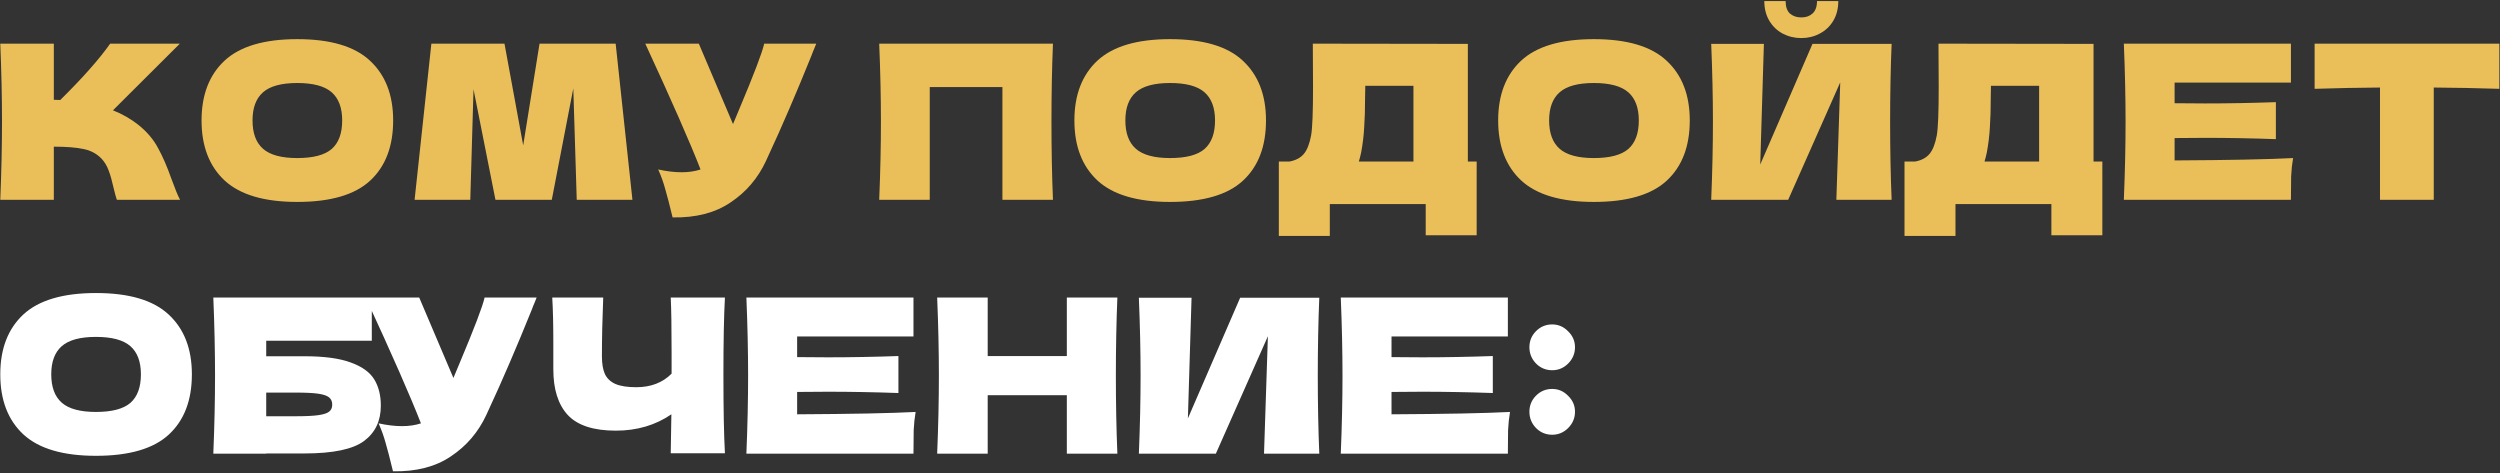
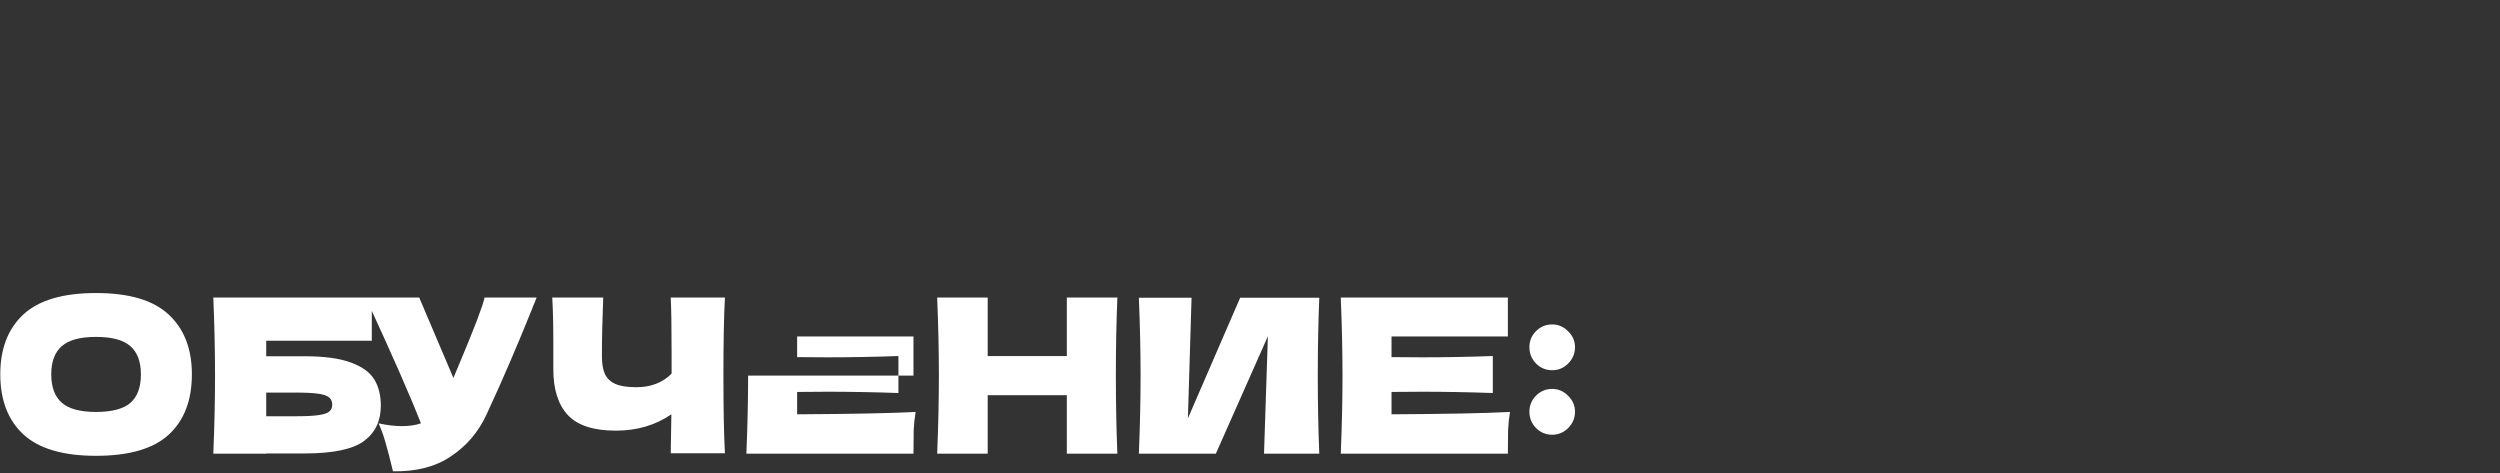
<svg xmlns="http://www.w3.org/2000/svg" width="1802" height="341" viewBox="0 0 1802 341" fill="none">
  <rect x="0" y="0" width="1802" height="341" fill="#333333" stroke="none" />
-   <path d="M100.02 90.215C106.117 95.175 110.767 100.703 113.97 106.8C117.277 112.793 120.48 120.182 123.58 128.965C126.163 136.095 128.23 141.107 129.78 144H84.21C83.59 142.243 82.763 139.195 81.73 134.855C80.697 130.102 79.56 126.123 78.32 122.92C77.183 119.717 75.53 116.927 73.36 114.55C69.847 110.83 65.455 108.453 60.185 107.42C55.018 106.283 47.888 105.715 38.795 105.715V144H0.2C1.027 123.953 1.44 105.198 1.44 87.735C1.44 70.272 1.027 51.517 0.2 31.47H38.795V71.925C39.828 72.028 41.378 72.08 43.445 72.08C59.565 56.167 71.552 42.63 79.405 31.47H129.625L81.42 79.52C88.24 82.207 94.44 85.772 100.02 90.215ZM214.257 145.55C190.594 145.55 173.182 140.435 162.022 130.205C150.862 119.872 145.282 105.405 145.282 86.805C145.282 68.412 150.811 54.048 161.867 43.715C173.027 33.382 190.491 28.215 214.257 28.215C238.127 28.215 255.591 33.382 266.647 43.715C277.807 54.048 283.387 68.412 283.387 86.805C283.387 105.508 277.859 119.975 266.802 130.205C255.746 140.435 238.231 145.55 214.257 145.55ZM214.257 113.93C225.727 113.93 233.994 111.76 239.057 107.42C244.121 102.977 246.652 96.105 246.652 86.805C246.652 77.712 244.121 70.943 239.057 66.5C233.994 62.057 225.727 59.835 214.257 59.835C202.891 59.835 194.676 62.057 189.612 66.5C184.549 70.943 182.017 77.712 182.017 86.805C182.017 96.002 184.549 102.822 189.612 107.265C194.676 111.708 202.891 113.93 214.257 113.93ZM443.766 31.47L455.856 144H415.711L413.231 63.71L397.731 144H357.121L341.311 64.33L338.986 144H298.841L310.931 31.47H363.631L377.116 104.785L388.896 31.47H443.766ZM588.346 31.47C587.933 32.607 587.416 33.898 586.796 35.345C586.176 36.688 585.556 38.238 584.936 39.995C579.253 54.048 573.983 66.707 569.126 77.97C564.373 89.13 558.69 101.84 552.076 116.1C546.29 128.5 537.816 138.42 526.656 145.86C515.6 153.403 501.65 157.02 484.806 156.71C482.636 147.72 480.88 140.952 479.536 136.405C478.296 131.755 476.591 127.002 474.421 122.145C480.518 123.488 486.15 124.16 491.316 124.16C496.38 124.16 500.926 123.488 504.956 122.145C497.516 103.028 484.238 72.803 465.121 31.47H503.716L528.361 89.44L532.701 79.055C543.448 53.532 549.493 37.67 550.836 31.47H588.346ZM758.972 31.47C758.249 48.933 757.887 67.688 757.887 87.735C757.887 107.782 758.249 126.537 758.972 144H722.547V62.78H670.157V144H633.732C634.559 123.953 634.972 105.198 634.972 87.735C634.972 70.272 634.559 51.517 633.732 31.47H758.972ZM843.4 145.55C819.737 145.55 802.325 140.435 791.165 130.205C780.005 119.872 774.425 105.405 774.425 86.805C774.425 68.412 779.953 54.048 791.01 43.715C802.17 33.382 819.633 28.215 843.4 28.215C867.27 28.215 884.733 33.382 895.79 43.715C906.95 54.048 912.53 68.412 912.53 86.805C912.53 105.508 907.002 119.975 895.945 130.205C884.888 140.435 867.373 145.55 843.4 145.55ZM843.4 113.93C854.87 113.93 863.137 111.76 868.2 107.42C873.263 102.977 875.795 96.105 875.795 86.805C875.795 77.712 873.263 70.943 868.2 66.5C863.137 62.057 854.87 59.835 843.4 59.835C832.033 59.835 823.818 62.057 818.755 66.5C813.692 70.943 811.16 77.712 811.16 86.805C811.16 96.002 813.692 102.822 818.755 107.265C823.818 111.708 832.033 113.93 843.4 113.93ZM1058.03 116.41H1064.38V169.575H1027.65V147.1H958.519V170.04H921.784V116.41H929.534C933.977 115.583 937.387 113.775 939.764 110.985C942.141 108.195 943.897 103.752 945.034 97.655C945.964 92.592 946.429 81.07 946.429 63.09L946.274 31.47L1058.03 31.625V116.41ZM981.149 109.745C980.529 112.638 979.961 114.86 979.444 116.41H1018.81V61.85H984.094L983.939 70.84C983.939 78.693 983.732 85.617 983.319 91.61C983.009 97.5 982.286 103.545 981.149 109.745ZM1148.85 145.55C1125.19 145.55 1107.78 140.435 1096.62 130.205C1085.46 119.872 1079.88 105.405 1079.88 86.805C1079.88 68.412 1085.41 54.048 1096.46 43.715C1107.62 33.382 1125.09 28.215 1148.85 28.215C1172.72 28.215 1190.19 33.382 1201.24 43.715C1212.4 54.048 1217.98 68.412 1217.98 86.805C1217.98 105.508 1212.45 119.975 1201.4 130.205C1190.34 140.435 1172.83 145.55 1148.85 145.55ZM1148.85 113.93C1160.32 113.93 1168.59 111.76 1173.65 107.42C1178.72 102.977 1181.25 96.105 1181.25 86.805C1181.25 77.712 1178.72 70.943 1173.65 66.5C1168.59 62.057 1160.32 59.835 1148.85 59.835C1137.49 59.835 1129.27 62.057 1124.21 66.5C1119.14 70.943 1116.61 77.712 1116.61 86.805C1116.61 96.002 1119.14 102.822 1124.21 107.265C1129.27 111.708 1137.49 113.93 1148.85 113.93ZM1298.38 27.44C1293.53 27.44 1289.03 26.355 1284.9 24.185C1280.87 22.015 1277.66 18.915 1275.29 14.885C1272.91 10.855 1271.72 6.153 1271.72 0.78H1287.07C1287.07 4.81 1288.1 7.807 1290.17 9.77C1292.34 11.63 1295.08 12.56 1298.38 12.56C1301.69 12.56 1304.38 11.63 1306.44 9.77C1308.61 7.807 1309.7 4.81 1309.7 0.78H1325.04C1325.04 6.153 1323.85 10.855 1321.48 14.885C1319.1 18.915 1315.85 22.015 1311.71 24.185C1307.68 26.355 1303.24 27.44 1298.38 27.44ZM1271.41 31.625L1268.78 118.58L1306.44 31.625H1363.48C1362.76 49.088 1362.4 67.792 1362.4 87.735C1362.4 107.782 1362.76 126.537 1363.48 144H1323.65L1326.44 59.37L1288.93 144H1233.44C1234.26 123.953 1234.68 105.198 1234.68 87.735C1234.68 70.375 1234.26 51.672 1233.44 31.625H1271.41ZM1509.02 116.41H1515.37V169.575H1478.64V147.1H1409.51V170.04H1372.77V116.41H1380.52C1384.97 115.583 1388.38 113.775 1390.75 110.985C1393.13 108.195 1394.89 103.752 1396.02 97.655C1396.95 92.592 1397.42 81.07 1397.42 63.09L1397.26 31.47L1509.02 31.625V116.41ZM1432.14 109.745C1431.52 112.638 1430.95 114.86 1430.43 116.41H1469.8V61.85H1435.08L1434.93 70.84C1434.93 78.693 1434.72 85.617 1434.31 91.61C1434 97.5 1433.28 103.545 1432.14 109.745ZM1567.45 115.635C1606.71 115.428 1635.18 114.86 1652.85 113.93C1652.13 118.167 1651.66 122.558 1651.46 127.105C1651.35 131.548 1651.3 137.18 1651.3 144H1530.87C1531.69 123.953 1532.11 105.198 1532.11 87.735C1532.11 70.272 1531.69 51.517 1530.87 31.47H1651.3V59.525H1567.45V74.405C1572.41 74.508 1579.74 74.56 1589.46 74.56C1605.89 74.56 1622.89 74.25 1640.45 73.63V100.29C1622.89 99.67 1605.89 99.36 1589.46 99.36C1579.74 99.36 1572.41 99.412 1567.45 99.515V115.635ZM1801.53 64.02C1785.3 63.503 1769.54 63.193 1754.25 63.09V144H1715.5V63.09C1700.1 63.193 1684.4 63.503 1668.38 64.02V31.47H1801.53V64.02Z" fill="#EABF59" />
-   <path d="M69.175 328.55C45.512 328.55 28.1 323.435 16.94 313.205C5.78 302.872 0.2 288.405 0.2 269.805C0.2 251.412 5.728 237.048 16.785 226.715C27.945 216.382 45.408 211.215 69.175 211.215C93.045 211.215 110.508 216.382 121.565 226.715C132.725 237.048 138.305 251.412 138.305 269.805C138.305 288.508 132.777 302.975 121.72 313.205C110.663 323.435 93.148 328.55 69.175 328.55ZM69.175 296.93C80.645 296.93 88.912 294.76 93.975 290.42C99.038 285.977 101.57 279.105 101.57 269.805C101.57 260.712 99.038 253.943 93.975 249.5C88.912 245.057 80.645 242.835 69.175 242.835C57.808 242.835 49.593 245.057 44.53 249.5C39.467 253.943 36.935 260.712 36.935 269.805C36.935 279.002 39.467 285.822 44.53 290.265C49.593 294.708 57.808 296.93 69.175 296.93ZM219.479 256.785C233.636 256.785 244.744 258.283 252.804 261.28C260.864 264.173 266.496 268.203 269.699 273.37C272.902 278.537 274.504 284.892 274.504 292.435C274.504 303.388 270.474 311.862 262.414 317.855C254.354 323.848 240.042 326.845 219.479 326.845H191.889V327H153.759C154.586 306.953 154.999 288.198 154.999 270.735C154.999 253.272 154.586 234.517 153.759 214.47H267.994V245.625H191.889V256.785H219.479ZM213.279 300.03C220.409 300.03 225.782 299.772 229.399 299.255C233.119 298.738 235.702 297.912 237.149 296.775C238.699 295.638 239.474 293.933 239.474 291.66C239.474 289.387 238.699 287.63 237.149 286.39C235.599 285.15 232.964 284.272 229.244 283.755C225.524 283.238 220.202 282.98 213.279 282.98H191.889V300.03H213.279ZM386.804 214.47C386.391 215.607 385.874 216.898 385.254 218.345C384.634 219.688 384.014 221.238 383.394 222.995C377.711 237.048 372.441 249.707 367.584 260.97C362.831 272.13 357.147 284.84 350.534 299.1C344.747 311.5 336.274 321.42 325.114 328.86C314.057 336.403 300.107 340.02 283.264 339.71C281.094 330.72 279.337 323.952 277.994 319.405C276.754 314.755 275.049 310.002 272.879 305.145C278.976 306.488 284.607 307.16 289.774 307.16C294.837 307.16 299.384 306.488 303.414 305.145C295.974 286.028 282.696 255.803 263.579 214.47H302.174L326.819 272.44L331.159 262.055C341.906 236.532 347.951 220.67 349.294 214.47H386.804ZM522.525 214.47C521.801 227.49 521.44 246.193 521.44 270.58C521.44 294.967 521.801 313.67 522.525 326.69H483.465L483.93 298.635C472.46 306.488 459.13 310.415 443.94 310.415C427.82 310.415 416.246 306.643 409.22 299.1C402.296 291.557 398.835 280.603 398.835 266.24V247.95C398.835 233.897 398.576 222.737 398.06 214.47H434.795C434.175 229.66 433.865 243.817 433.865 256.94C433.865 262.21 434.588 266.447 436.035 269.65C437.585 272.853 440.116 275.23 443.63 276.78C447.246 278.33 452.258 279.105 458.665 279.105C469.101 279.105 477.575 275.85 484.085 269.34V254.15C484.085 235.653 483.878 222.427 483.465 214.47H522.525ZM574.576 298.635C613.842 298.428 642.311 297.86 659.981 296.93C659.257 301.167 658.792 305.558 658.586 310.105C658.482 314.548 658.431 320.18 658.431 327H537.996C538.822 306.953 539.236 288.198 539.236 270.735C539.236 253.272 538.822 234.517 537.996 214.47H658.431V242.525H574.576V257.405C579.536 257.508 586.872 257.56 596.586 257.56C613.016 257.56 630.014 257.25 647.581 256.63V283.29C630.014 282.67 613.016 282.36 596.586 282.36C586.872 282.36 579.536 282.412 574.576 282.515V298.635ZM805.4 214.47C804.676 231.933 804.315 250.688 804.315 270.735C804.315 290.782 804.676 309.537 805.4 327H768.975V284.84H711.935V327H675.51C676.336 306.953 676.75 288.198 676.75 270.735C676.75 253.272 676.336 234.517 675.51 214.47H711.935V256.63H768.975V214.47H805.4ZM858.87 214.625L856.235 301.58L893.9 214.625H950.94C950.216 232.088 949.855 250.792 949.855 270.735C949.855 290.782 950.216 309.537 950.94 327H911.105L913.895 242.37L876.385 327H820.895C821.721 306.953 822.135 288.198 822.135 270.735C822.135 253.375 821.721 234.672 820.895 214.625H858.87ZM1003.01 298.635C1042.28 298.428 1070.75 297.86 1088.42 296.93C1087.69 301.167 1087.23 305.558 1087.02 310.105C1086.92 314.548 1086.87 320.18 1086.87 327H966.431C967.258 306.953 967.671 288.198 967.671 270.735C967.671 253.272 967.258 234.517 966.431 214.47H1086.87V242.525H1003.01V257.405C1007.97 257.508 1015.31 257.56 1025.02 257.56C1041.45 257.56 1058.45 257.25 1076.02 256.63V283.29C1058.45 282.67 1041.45 282.36 1025.02 282.36C1015.31 282.36 1007.97 282.412 1003.01 282.515V298.635ZM1118.83 266.86C1114.28 266.86 1110.4 265.258 1107.2 262.055C1104 258.748 1102.4 254.822 1102.4 250.275C1102.4 245.728 1104 241.853 1107.2 238.65C1110.4 235.447 1114.28 233.845 1118.83 233.845C1123.27 233.845 1127.09 235.498 1130.3 238.805C1133.6 242.008 1135.26 245.832 1135.26 250.275C1135.26 254.822 1133.6 258.748 1130.3 262.055C1127.09 265.258 1123.27 266.86 1118.83 266.86ZM1118.83 313.36C1114.28 313.36 1110.4 311.758 1107.2 308.555C1104 305.248 1102.4 301.322 1102.4 296.775C1102.4 292.228 1104 288.353 1107.2 285.15C1110.4 281.947 1114.28 280.345 1118.83 280.345C1123.27 280.345 1127.09 281.998 1130.3 285.305C1133.6 288.508 1135.26 292.332 1135.26 296.775C1135.26 301.322 1133.6 305.248 1130.3 308.555C1127.09 311.758 1123.27 313.36 1118.83 313.36Z" fill="white" />
+   <path d="M69.175 328.55C45.512 328.55 28.1 323.435 16.94 313.205C5.78 302.872 0.2 288.405 0.2 269.805C0.2 251.412 5.728 237.048 16.785 226.715C27.945 216.382 45.408 211.215 69.175 211.215C93.045 211.215 110.508 216.382 121.565 226.715C132.725 237.048 138.305 251.412 138.305 269.805C138.305 288.508 132.777 302.975 121.72 313.205C110.663 323.435 93.148 328.55 69.175 328.55ZM69.175 296.93C80.645 296.93 88.912 294.76 93.975 290.42C99.038 285.977 101.57 279.105 101.57 269.805C101.57 260.712 99.038 253.943 93.975 249.5C88.912 245.057 80.645 242.835 69.175 242.835C57.808 242.835 49.593 245.057 44.53 249.5C39.467 253.943 36.935 260.712 36.935 269.805C36.935 279.002 39.467 285.822 44.53 290.265C49.593 294.708 57.808 296.93 69.175 296.93ZM219.479 256.785C233.636 256.785 244.744 258.283 252.804 261.28C260.864 264.173 266.496 268.203 269.699 273.37C272.902 278.537 274.504 284.892 274.504 292.435C274.504 303.388 270.474 311.862 262.414 317.855C254.354 323.848 240.042 326.845 219.479 326.845H191.889V327H153.759C154.586 306.953 154.999 288.198 154.999 270.735C154.999 253.272 154.586 234.517 153.759 214.47H267.994V245.625H191.889V256.785H219.479ZM213.279 300.03C220.409 300.03 225.782 299.772 229.399 299.255C233.119 298.738 235.702 297.912 237.149 296.775C238.699 295.638 239.474 293.933 239.474 291.66C239.474 289.387 238.699 287.63 237.149 286.39C235.599 285.15 232.964 284.272 229.244 283.755C225.524 283.238 220.202 282.98 213.279 282.98H191.889V300.03H213.279ZM386.804 214.47C386.391 215.607 385.874 216.898 385.254 218.345C384.634 219.688 384.014 221.238 383.394 222.995C377.711 237.048 372.441 249.707 367.584 260.97C362.831 272.13 357.147 284.84 350.534 299.1C344.747 311.5 336.274 321.42 325.114 328.86C314.057 336.403 300.107 340.02 283.264 339.71C281.094 330.72 279.337 323.952 277.994 319.405C276.754 314.755 275.049 310.002 272.879 305.145C278.976 306.488 284.607 307.16 289.774 307.16C294.837 307.16 299.384 306.488 303.414 305.145C295.974 286.028 282.696 255.803 263.579 214.47H302.174L326.819 272.44L331.159 262.055C341.906 236.532 347.951 220.67 349.294 214.47H386.804ZM522.525 214.47C521.801 227.49 521.44 246.193 521.44 270.58C521.44 294.967 521.801 313.67 522.525 326.69H483.465L483.93 298.635C472.46 306.488 459.13 310.415 443.94 310.415C427.82 310.415 416.246 306.643 409.22 299.1C402.296 291.557 398.835 280.603 398.835 266.24V247.95C398.835 233.897 398.576 222.737 398.06 214.47H434.795C434.175 229.66 433.865 243.817 433.865 256.94C433.865 262.21 434.588 266.447 436.035 269.65C437.585 272.853 440.116 275.23 443.63 276.78C447.246 278.33 452.258 279.105 458.665 279.105C469.101 279.105 477.575 275.85 484.085 269.34V254.15C484.085 235.653 483.878 222.427 483.465 214.47H522.525ZM574.576 298.635C613.842 298.428 642.311 297.86 659.981 296.93C659.257 301.167 658.792 305.558 658.586 310.105C658.482 314.548 658.431 320.18 658.431 327H537.996C538.822 306.953 539.236 288.198 539.236 270.735H658.431V242.525H574.576V257.405C579.536 257.508 586.872 257.56 596.586 257.56C613.016 257.56 630.014 257.25 647.581 256.63V283.29C630.014 282.67 613.016 282.36 596.586 282.36C586.872 282.36 579.536 282.412 574.576 282.515V298.635ZM805.4 214.47C804.676 231.933 804.315 250.688 804.315 270.735C804.315 290.782 804.676 309.537 805.4 327H768.975V284.84H711.935V327H675.51C676.336 306.953 676.75 288.198 676.75 270.735C676.75 253.272 676.336 234.517 675.51 214.47H711.935V256.63H768.975V214.47H805.4ZM858.87 214.625L856.235 301.58L893.9 214.625H950.94C950.216 232.088 949.855 250.792 949.855 270.735C949.855 290.782 950.216 309.537 950.94 327H911.105L913.895 242.37L876.385 327H820.895C821.721 306.953 822.135 288.198 822.135 270.735C822.135 253.375 821.721 234.672 820.895 214.625H858.87ZM1003.01 298.635C1042.28 298.428 1070.75 297.86 1088.42 296.93C1087.69 301.167 1087.23 305.558 1087.02 310.105C1086.92 314.548 1086.87 320.18 1086.87 327H966.431C967.258 306.953 967.671 288.198 967.671 270.735C967.671 253.272 967.258 234.517 966.431 214.47H1086.87V242.525H1003.01V257.405C1007.97 257.508 1015.31 257.56 1025.02 257.56C1041.45 257.56 1058.45 257.25 1076.02 256.63V283.29C1058.45 282.67 1041.45 282.36 1025.02 282.36C1015.31 282.36 1007.97 282.412 1003.01 282.515V298.635ZM1118.83 266.86C1114.28 266.86 1110.4 265.258 1107.2 262.055C1104 258.748 1102.4 254.822 1102.4 250.275C1102.4 245.728 1104 241.853 1107.2 238.65C1110.4 235.447 1114.28 233.845 1118.83 233.845C1123.27 233.845 1127.09 235.498 1130.3 238.805C1133.6 242.008 1135.26 245.832 1135.26 250.275C1135.26 254.822 1133.6 258.748 1130.3 262.055C1127.09 265.258 1123.27 266.86 1118.83 266.86ZM1118.83 313.36C1114.28 313.36 1110.4 311.758 1107.2 308.555C1104 305.248 1102.4 301.322 1102.4 296.775C1102.4 292.228 1104 288.353 1107.2 285.15C1110.4 281.947 1114.28 280.345 1118.83 280.345C1123.27 280.345 1127.09 281.998 1130.3 285.305C1133.6 288.508 1135.26 292.332 1135.26 296.775C1135.26 301.322 1133.6 305.248 1130.3 308.555C1127.09 311.758 1123.27 313.36 1118.83 313.36Z" fill="white" />
</svg>